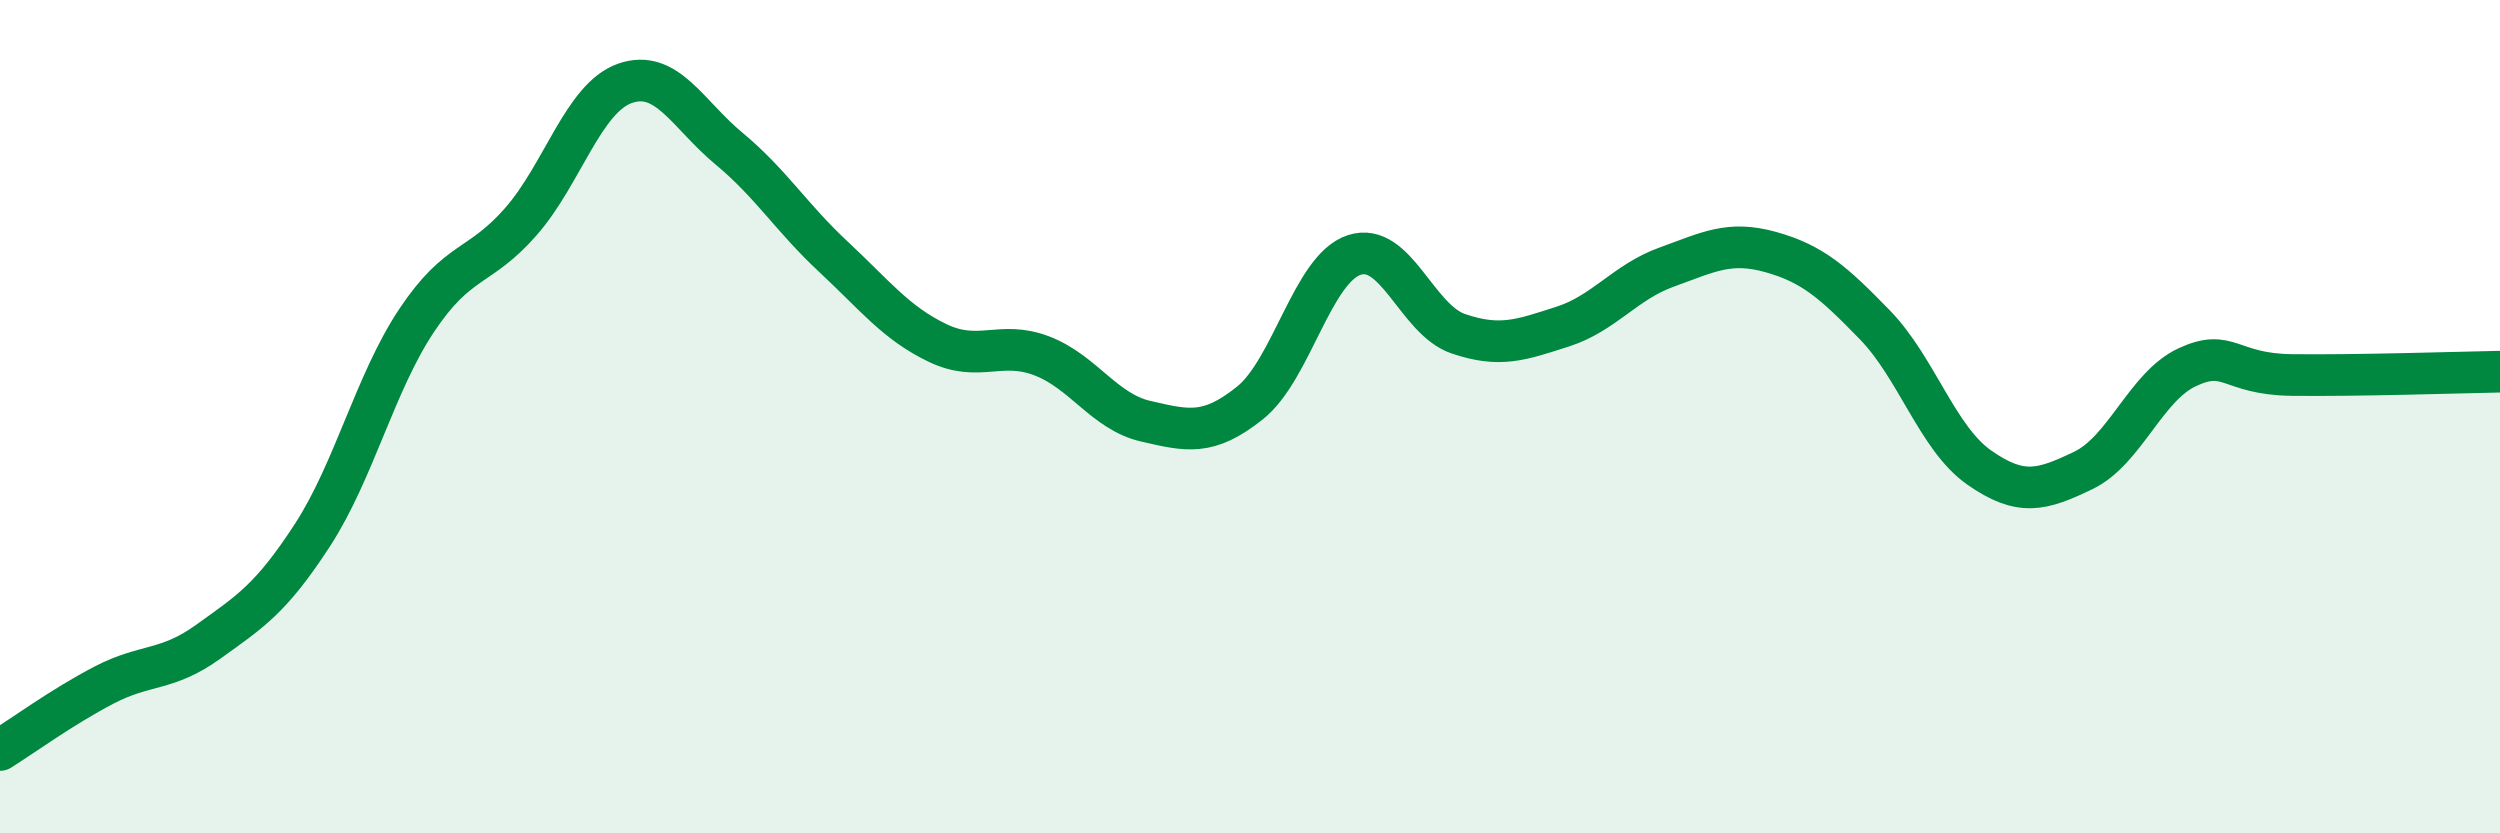
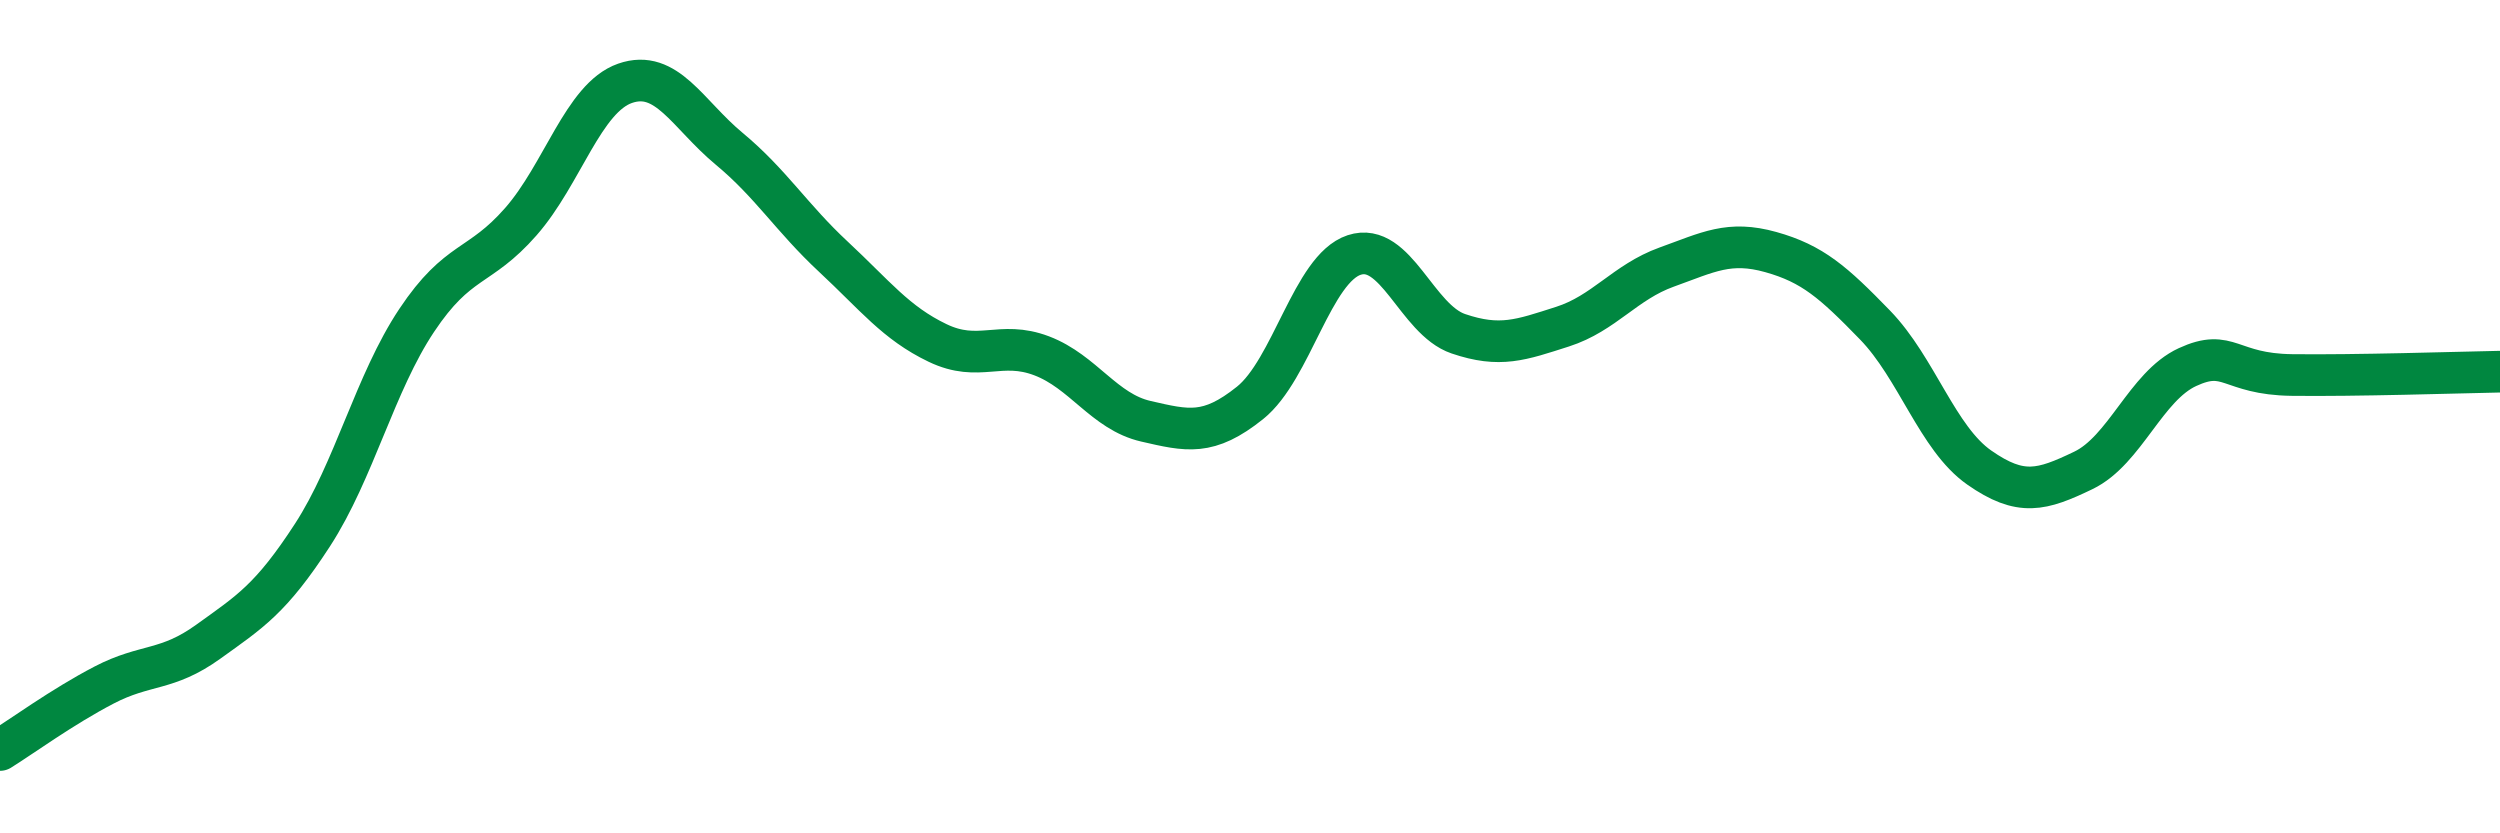
<svg xmlns="http://www.w3.org/2000/svg" width="60" height="20" viewBox="0 0 60 20">
-   <path d="M 0,18 C 0.5,17.69 1.5,16.96 2.5,16.44 C 3.5,15.92 4,16.12 5,15.4 C 6,14.68 6.5,14.38 7.5,12.84 C 8.5,11.3 9,9.19 10,7.69 C 11,6.19 11.5,6.46 12.5,5.32 C 13.5,4.18 14,2.35 15,2 C 16,1.65 16.5,2.74 17.5,3.57 C 18.5,4.4 19,5.23 20,6.16 C 21,7.09 21.5,7.75 22.5,8.23 C 23.5,8.71 24,8.16 25,8.54 C 26,8.92 26.5,9.88 27.5,10.11 C 28.5,10.34 29,10.47 30,9.67 C 31,8.87 31.5,6.45 32.5,6.12 C 33.5,5.79 34,7.67 35,8.01 C 36,8.35 36.5,8.16 37.5,7.84 C 38.5,7.52 39,6.77 40,6.41 C 41,6.05 41.5,5.77 42.5,6.05 C 43.5,6.33 44,6.77 45,7.8 C 46,8.83 46.5,10.52 47.5,11.22 C 48.5,11.92 49,11.77 50,11.29 C 51,10.81 51.5,9.27 52.5,8.81 C 53.5,8.35 53.5,8.98 55,9 C 56.5,9.02 59,8.94 60,8.92L60 20L0 20Z" fill="#008740" opacity="0.1" stroke-linecap="round" stroke-linejoin="round" />
  <path d="M 0,18 C 0.5,17.69 1.5,16.96 2.5,16.44 C 3.5,15.92 4,16.12 5,15.4 C 6,14.68 6.5,14.38 7.5,12.84 C 8.5,11.3 9,9.19 10,7.69 C 11,6.19 11.5,6.46 12.5,5.32 C 13.5,4.18 14,2.35 15,2 C 16,1.65 16.5,2.74 17.5,3.57 C 18.5,4.4 19,5.23 20,6.16 C 21,7.09 21.5,7.75 22.5,8.23 C 23.5,8.71 24,8.16 25,8.54 C 26,8.92 26.5,9.88 27.5,10.11 C 28.5,10.34 29,10.47 30,9.67 C 31,8.87 31.5,6.45 32.5,6.12 C 33.5,5.79 34,7.67 35,8.01 C 36,8.35 36.5,8.16 37.5,7.84 C 38.5,7.52 39,6.77 40,6.41 C 41,6.05 41.5,5.77 42.5,6.05 C 43.5,6.33 44,6.77 45,7.8 C 46,8.83 46.5,10.52 47.5,11.22 C 48.5,11.92 49,11.77 50,11.29 C 51,10.81 51.5,9.27 52.5,8.81 C 53.5,8.35 53.5,8.98 55,9 C 56.5,9.02 59,8.94 60,8.92" stroke="#008740" stroke-width="1" fill="none" stroke-linecap="round" stroke-linejoin="round" />
</svg>